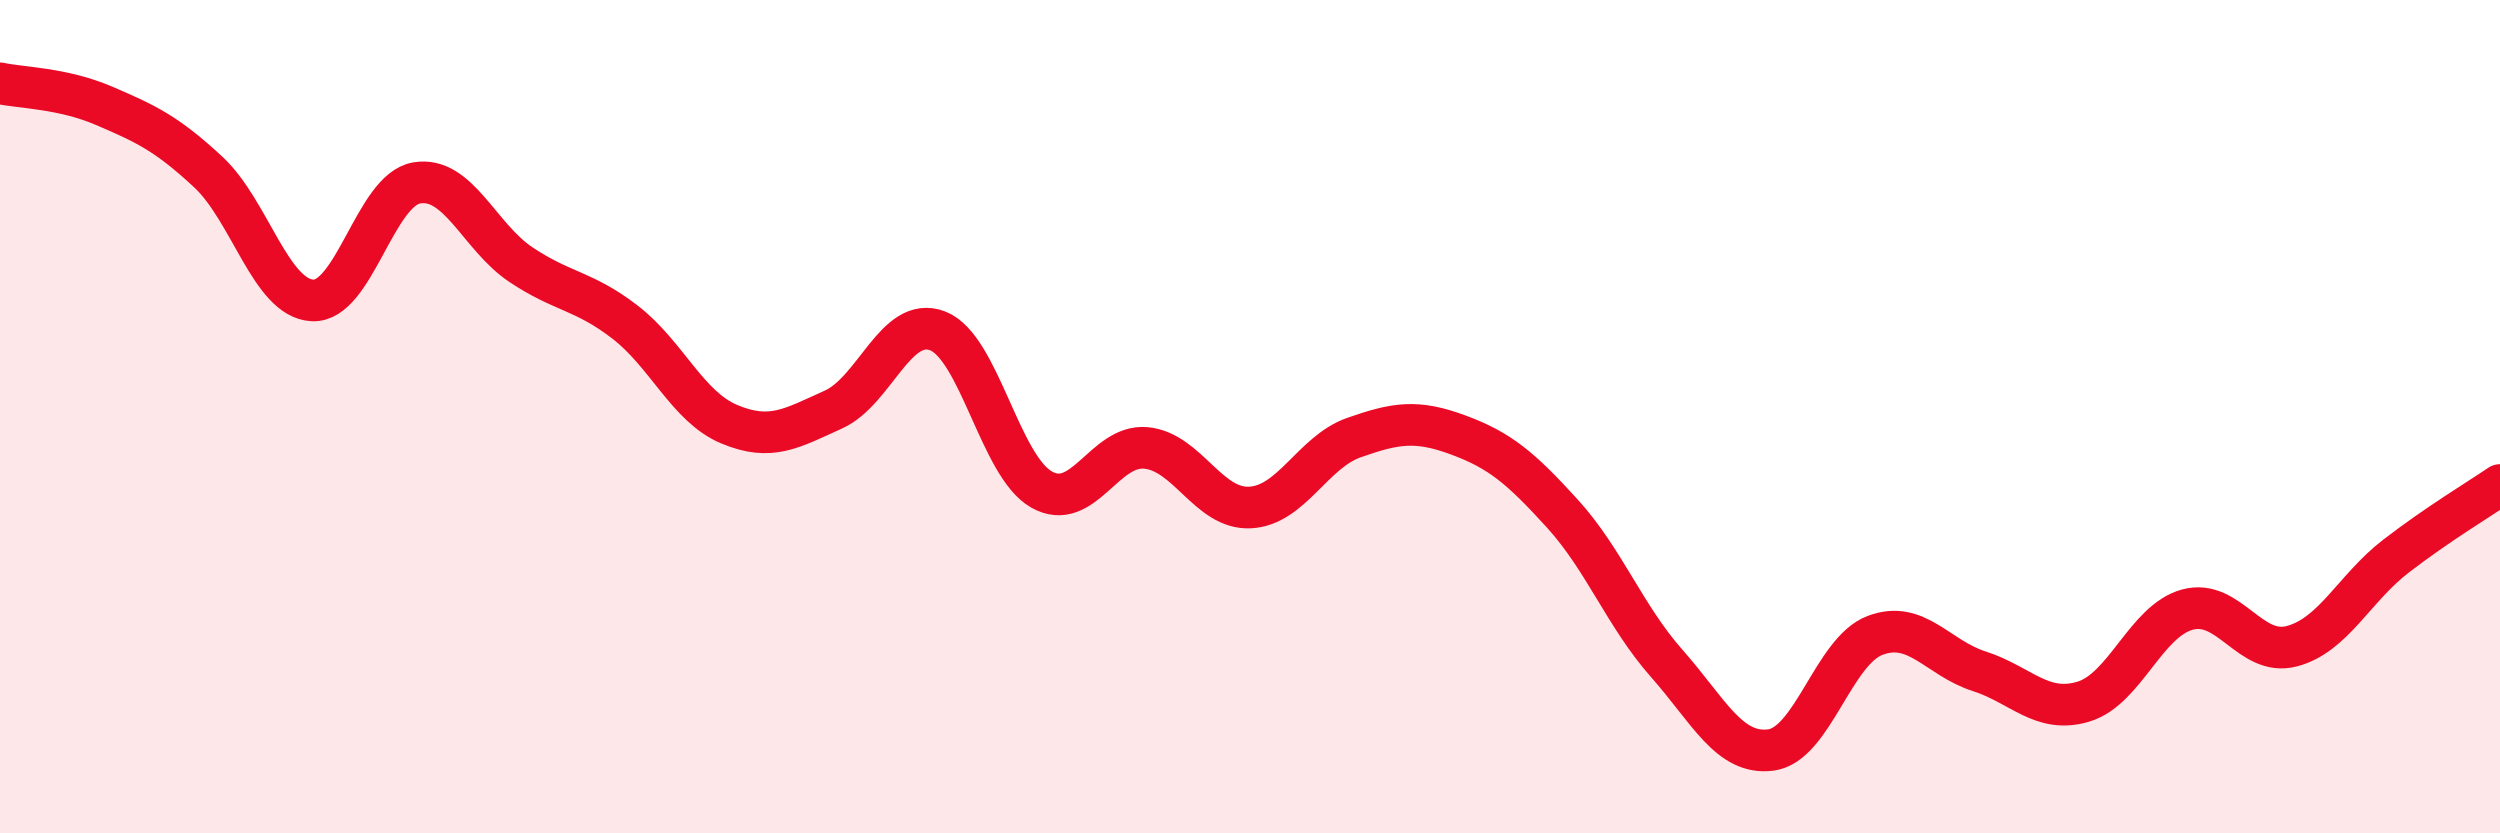
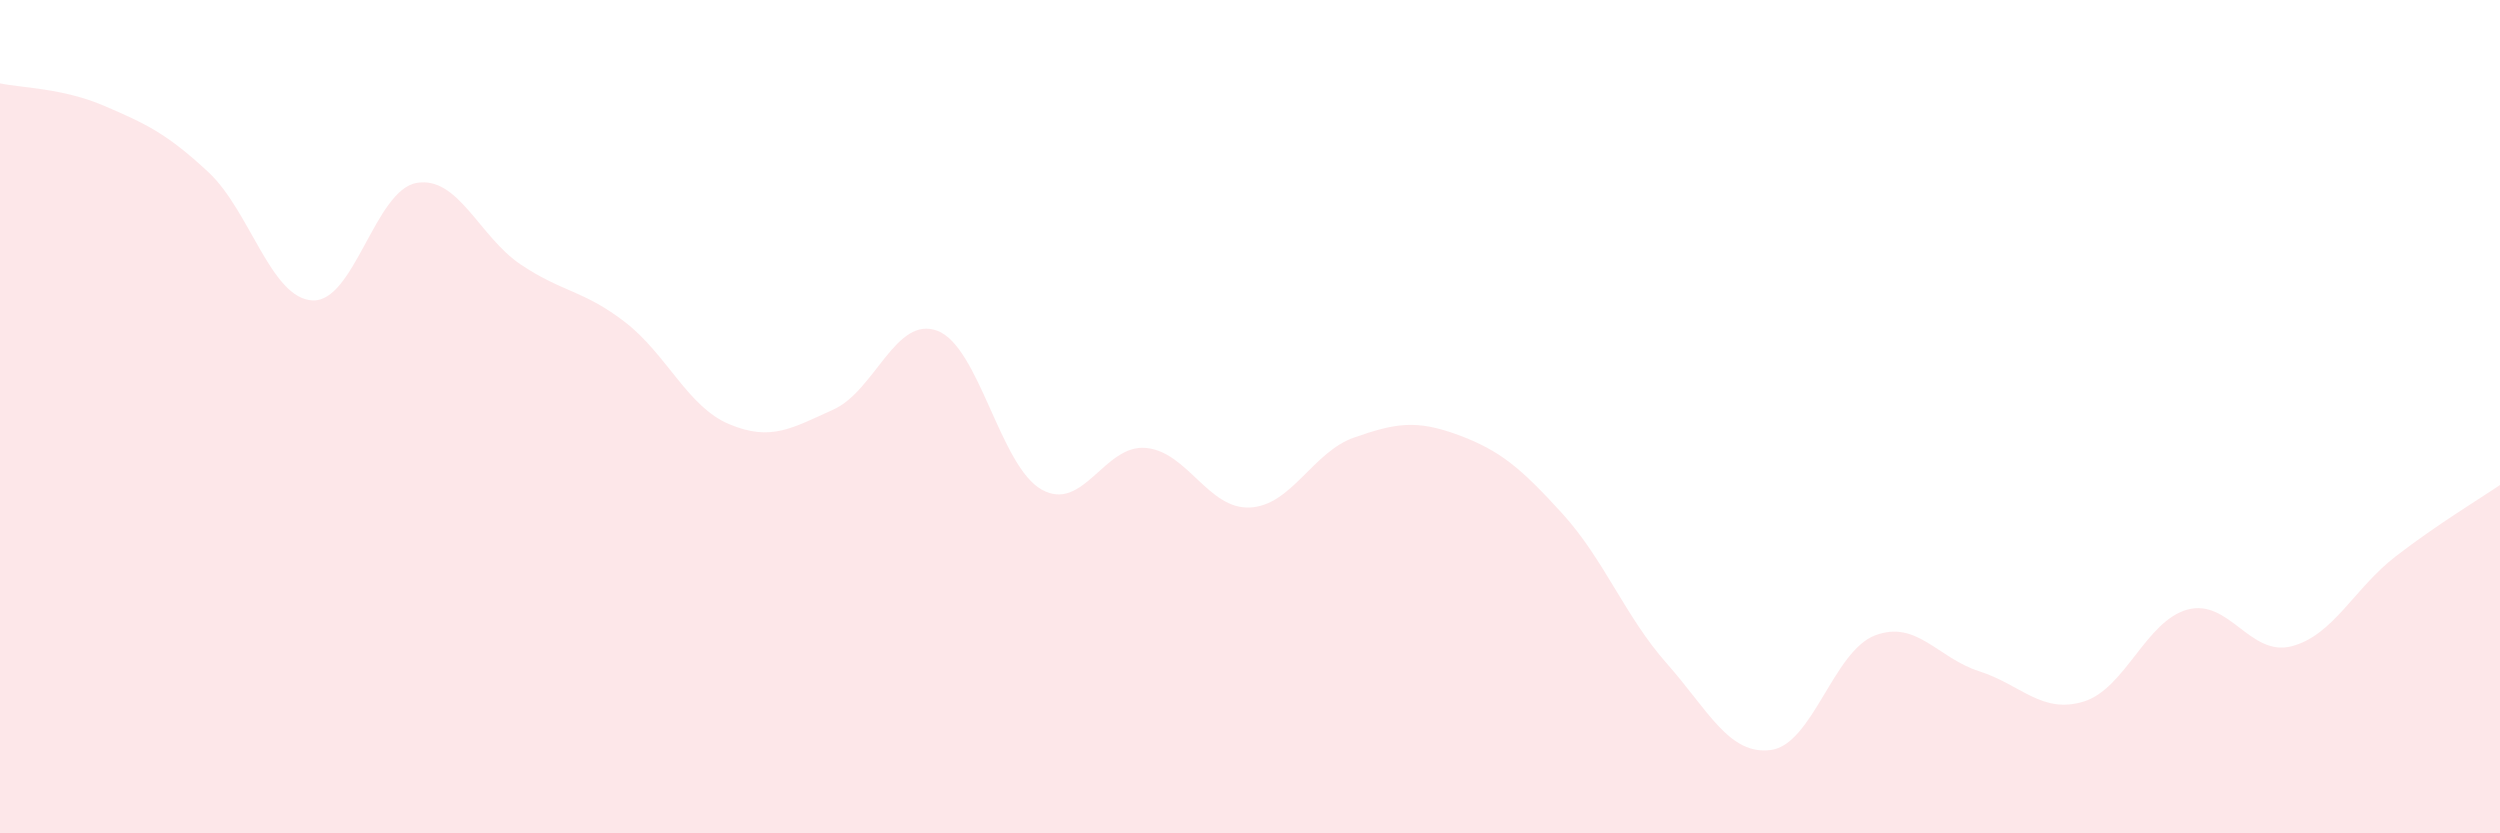
<svg xmlns="http://www.w3.org/2000/svg" width="60" height="20" viewBox="0 0 60 20">
  <path d="M 0,2 C 0.5,2.11 1.5,2.11 2.5,2.54 C 3.5,2.97 4,3.2 5,4.13 C 6,5.06 6.5,7.16 7.5,7.21 C 8.5,7.26 9,4.56 10,4.39 C 11,4.22 11.5,5.68 12.5,6.35 C 13.5,7.02 14,6.96 15,7.73 C 16,8.5 16.5,9.76 17.5,10.18 C 18.5,10.6 19,10.28 20,9.83 C 21,9.38 21.5,7.56 22.5,7.94 C 23.5,8.32 24,11.19 25,11.75 C 26,12.31 26.5,10.66 27.5,10.75 C 28.5,10.84 29,12.23 30,12.18 C 31,12.13 31.5,10.85 32.5,10.5 C 33.5,10.15 34,10.07 35,10.44 C 36,10.81 36.5,11.23 37.5,12.33 C 38.5,13.43 39,14.79 40,15.92 C 41,17.05 41.5,18.13 42.5,18 C 43.5,17.87 44,15.63 45,15.25 C 46,14.87 46.5,15.79 47.5,16.11 C 48.5,16.43 49,17.14 50,16.84 C 51,16.54 51.5,14.9 52.5,14.63 C 53.5,14.36 54,15.77 55,15.51 C 56,15.25 56.5,14.12 57.5,13.35 C 58.5,12.58 59.5,11.98 60,11.64L60 20L0 20Z" fill="#EB0A25" opacity="0.1" stroke-linecap="round" stroke-linejoin="round" />
-   <path d="M 0,2 C 0.5,2.11 1.5,2.11 2.5,2.54 C 3.5,2.97 4,3.2 5,4.13 C 6,5.06 6.5,7.16 7.5,7.21 C 8.5,7.26 9,4.56 10,4.39 C 11,4.22 11.5,5.68 12.5,6.35 C 13.5,7.02 14,6.96 15,7.73 C 16,8.5 16.5,9.76 17.5,10.18 C 18.5,10.6 19,10.28 20,9.83 C 21,9.38 21.5,7.56 22.5,7.94 C 23.5,8.32 24,11.19 25,11.75 C 26,12.31 26.5,10.66 27.5,10.75 C 28.5,10.84 29,12.23 30,12.18 C 31,12.13 31.5,10.85 32.5,10.5 C 33.5,10.15 34,10.07 35,10.44 C 36,10.81 36.5,11.23 37.5,12.33 C 38.5,13.43 39,14.79 40,15.92 C 41,17.05 41.5,18.13 42.5,18 C 43.5,17.87 44,15.63 45,15.25 C 46,14.87 46.5,15.79 47.5,16.11 C 48.5,16.43 49,17.14 50,16.84 C 51,16.54 51.5,14.9 52.5,14.63 C 53.5,14.36 54,15.77 55,15.51 C 56,15.25 56.5,14.12 57.5,13.35 C 58.5,12.58 59.5,11.98 60,11.64" stroke="#EB0A25" stroke-width="1" fill="none" stroke-linecap="round" stroke-linejoin="round" />
</svg>